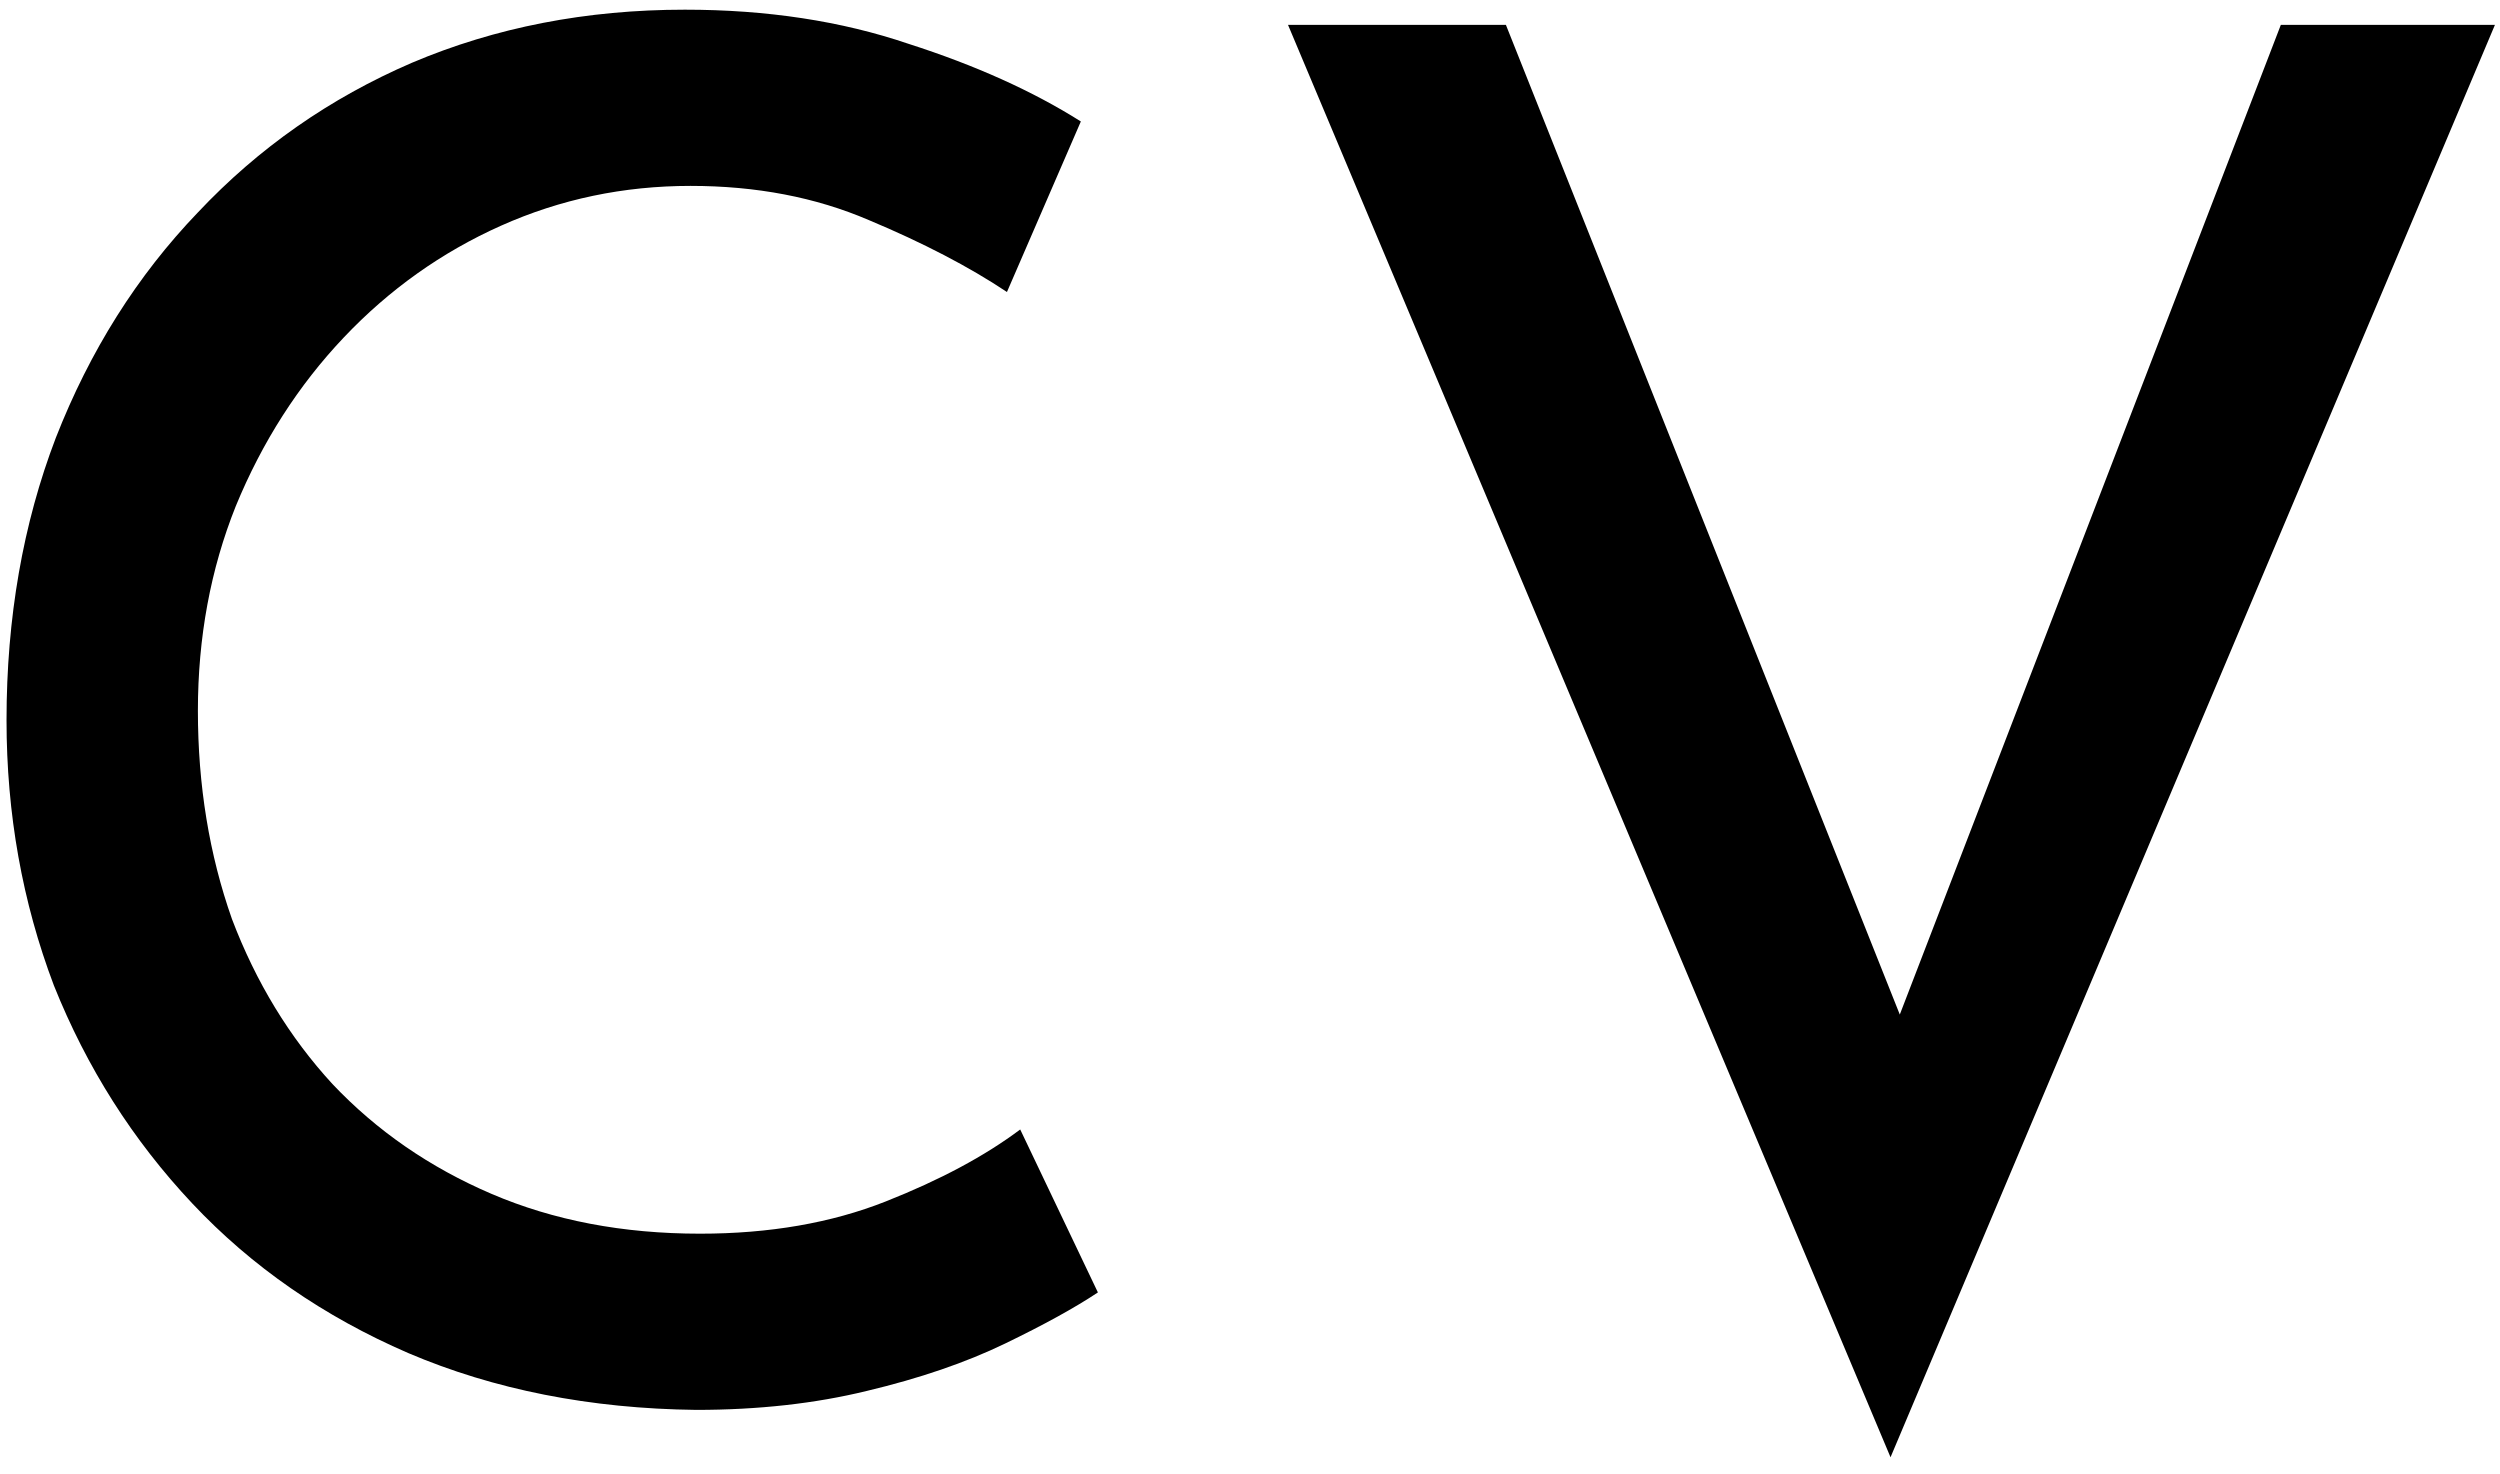
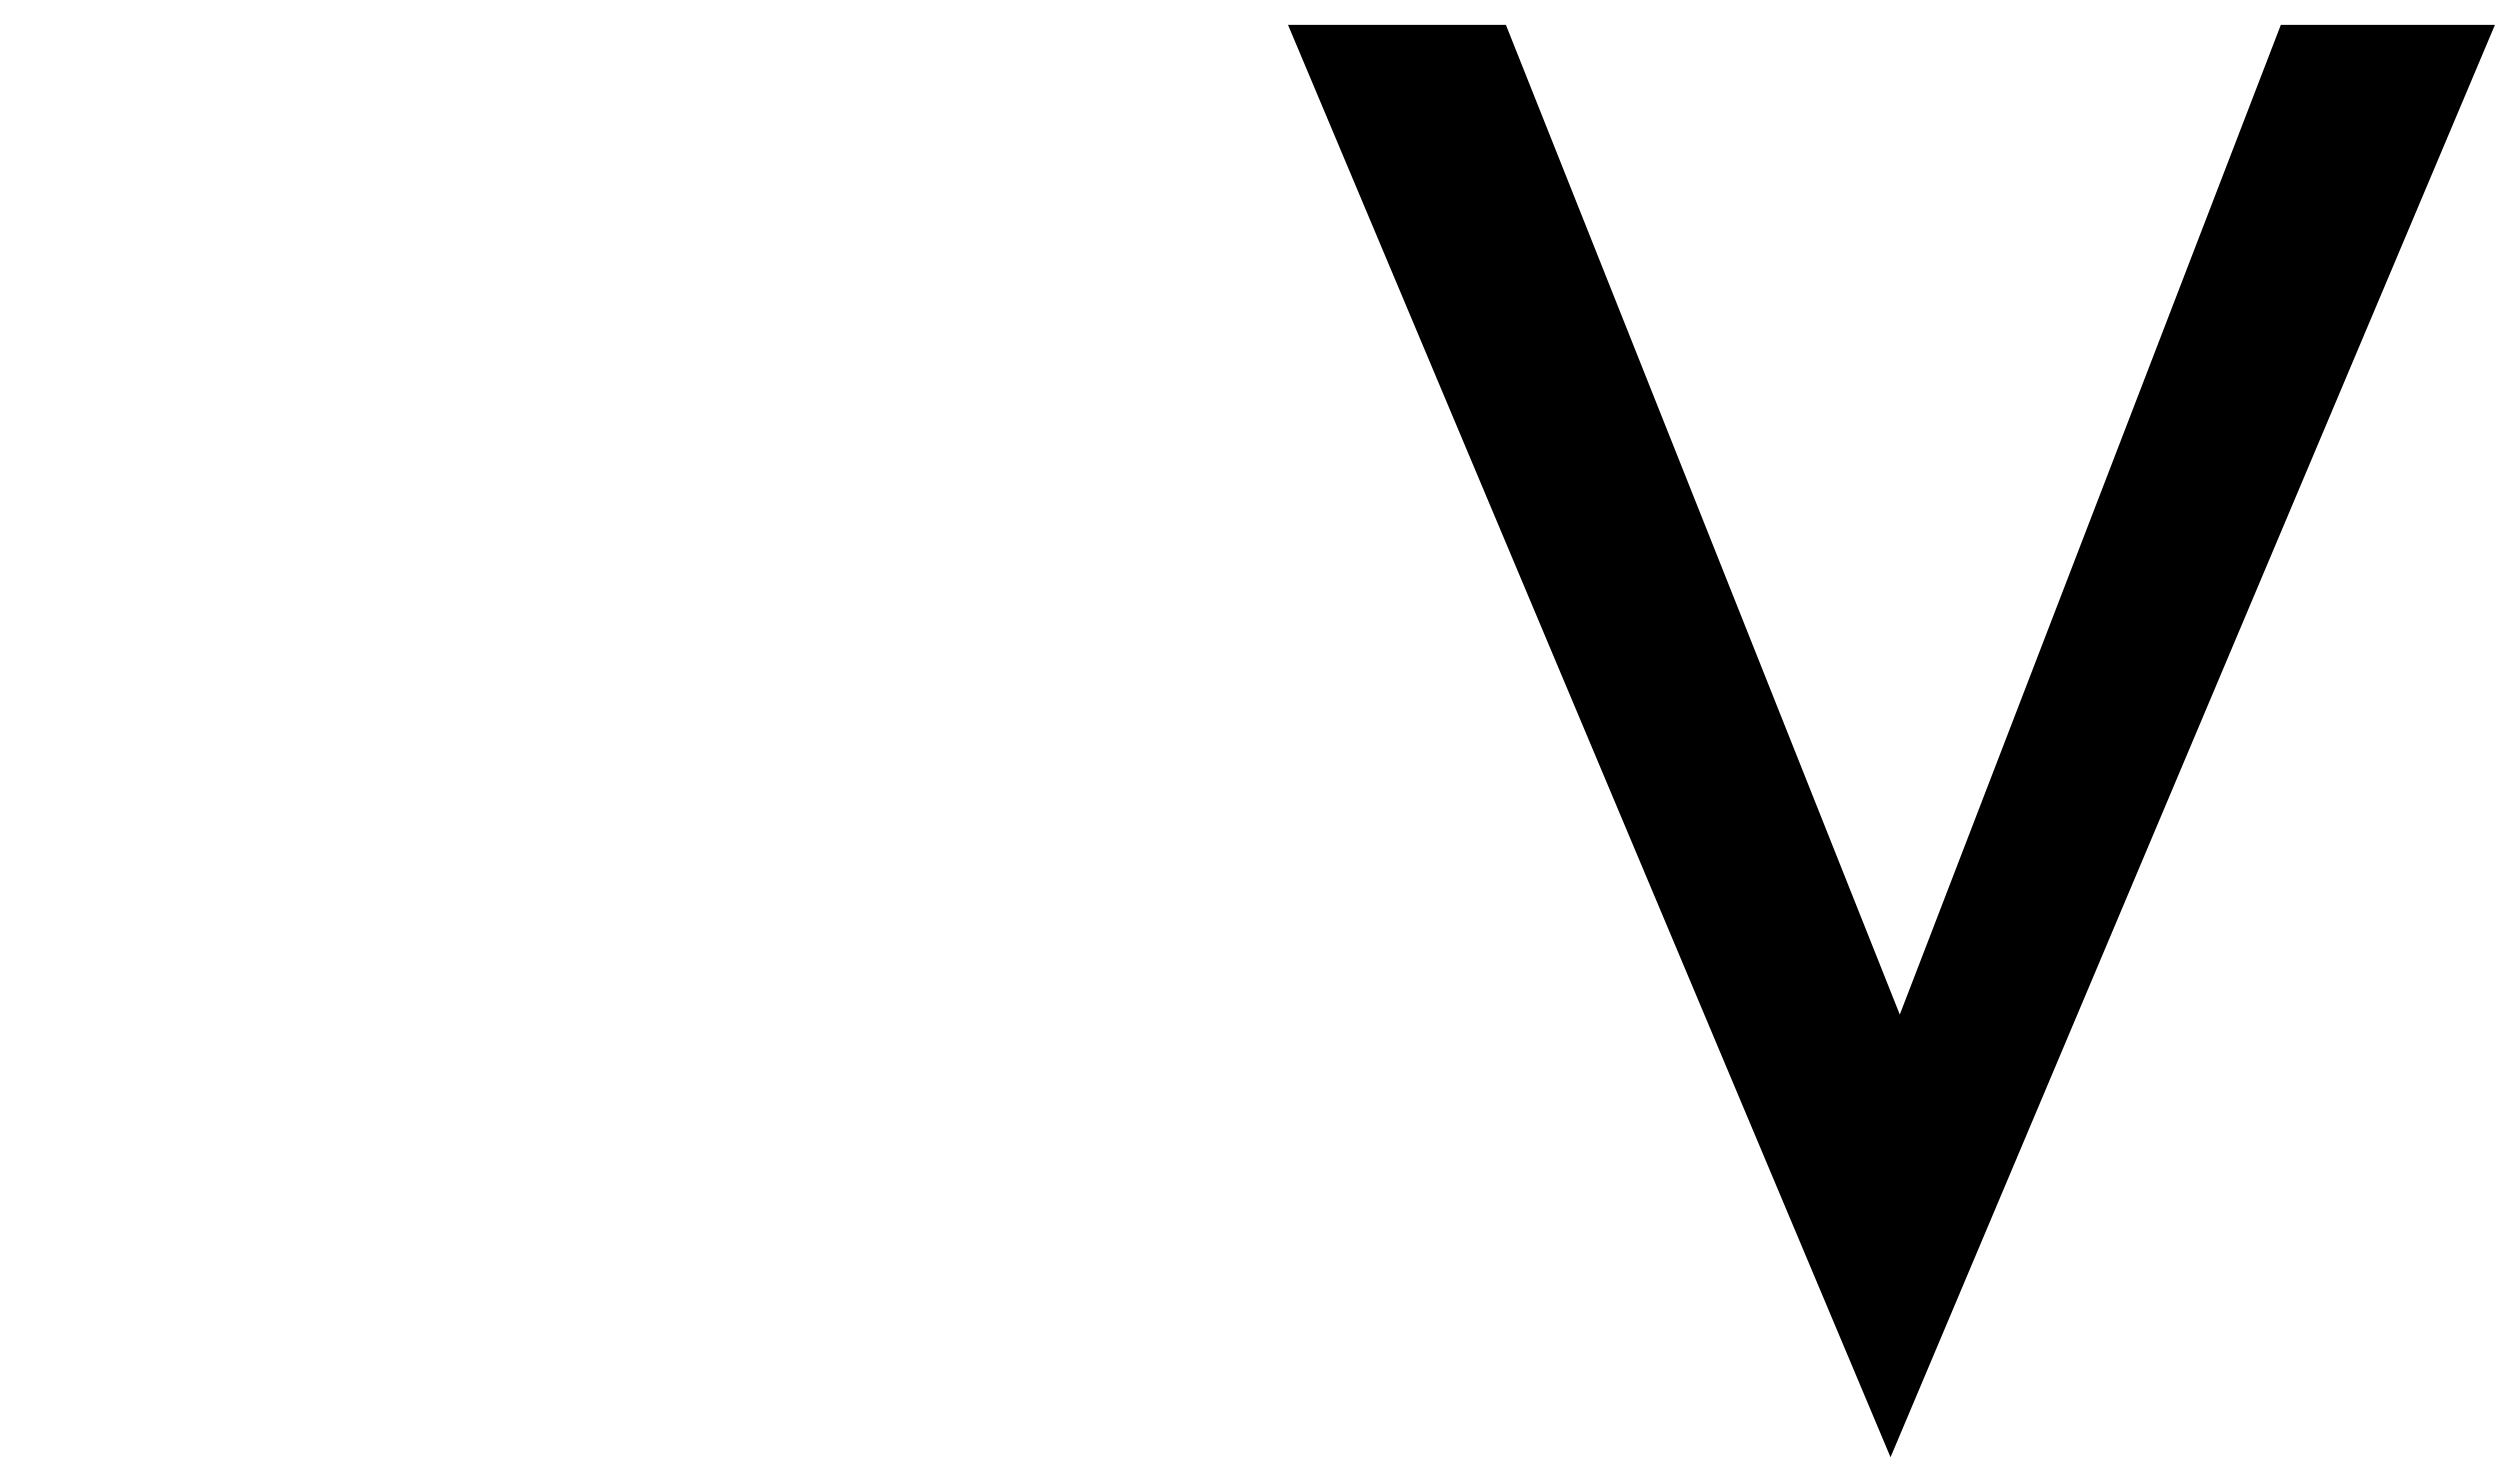
<svg xmlns="http://www.w3.org/2000/svg" width="95" height="56" viewBox="0 0 95 56" fill="none">
-   <path d="M41.72 49.112C40.856 49.688 39.68 50.336 38.192 51.056C36.704 51.776 34.952 52.376 32.936 52.856C30.968 53.336 28.808 53.576 26.456 53.576C22.424 53.528 18.776 52.808 15.512 51.416C12.296 50.024 9.56 48.128 7.304 45.728C5.048 43.328 3.296 40.568 2.048 37.448C0.848 34.28 0.248 30.92 0.248 27.368C0.248 23.48 0.872 19.904 2.12 16.64C3.416 13.328 5.216 10.472 7.52 8.072C9.824 5.624 12.536 3.728 15.656 2.384C18.824 1.04 22.28 0.368 26.024 0.368C29.144 0.368 31.976 0.8 34.52 1.664C37.064 2.48 39.248 3.464 41.072 4.616L38.264 11.096C36.824 10.136 35.072 9.224 33.008 8.36C30.992 7.496 28.736 7.064 26.24 7.064C23.696 7.064 21.296 7.568 19.04 8.576C16.784 9.584 14.792 11 13.064 12.824C11.336 14.648 9.968 16.784 8.96 19.232C8 21.632 7.52 24.224 7.52 27.008C7.52 29.84 7.952 32.48 8.816 34.928C9.728 37.328 11 39.416 12.632 41.192C14.312 42.968 16.328 44.36 18.68 45.368C21.032 46.376 23.672 46.88 26.6 46.88C29.24 46.88 31.592 46.472 33.656 45.656C35.72 44.84 37.424 43.928 38.768 42.92L41.72 49.112Z" fill="black" />
  <path d="M57.224 0.944L74.36 44L70.4 43.208L86.672 0.944H94.808L71.84 55.376L48.944 0.944H57.224Z" fill="black" />
</svg>